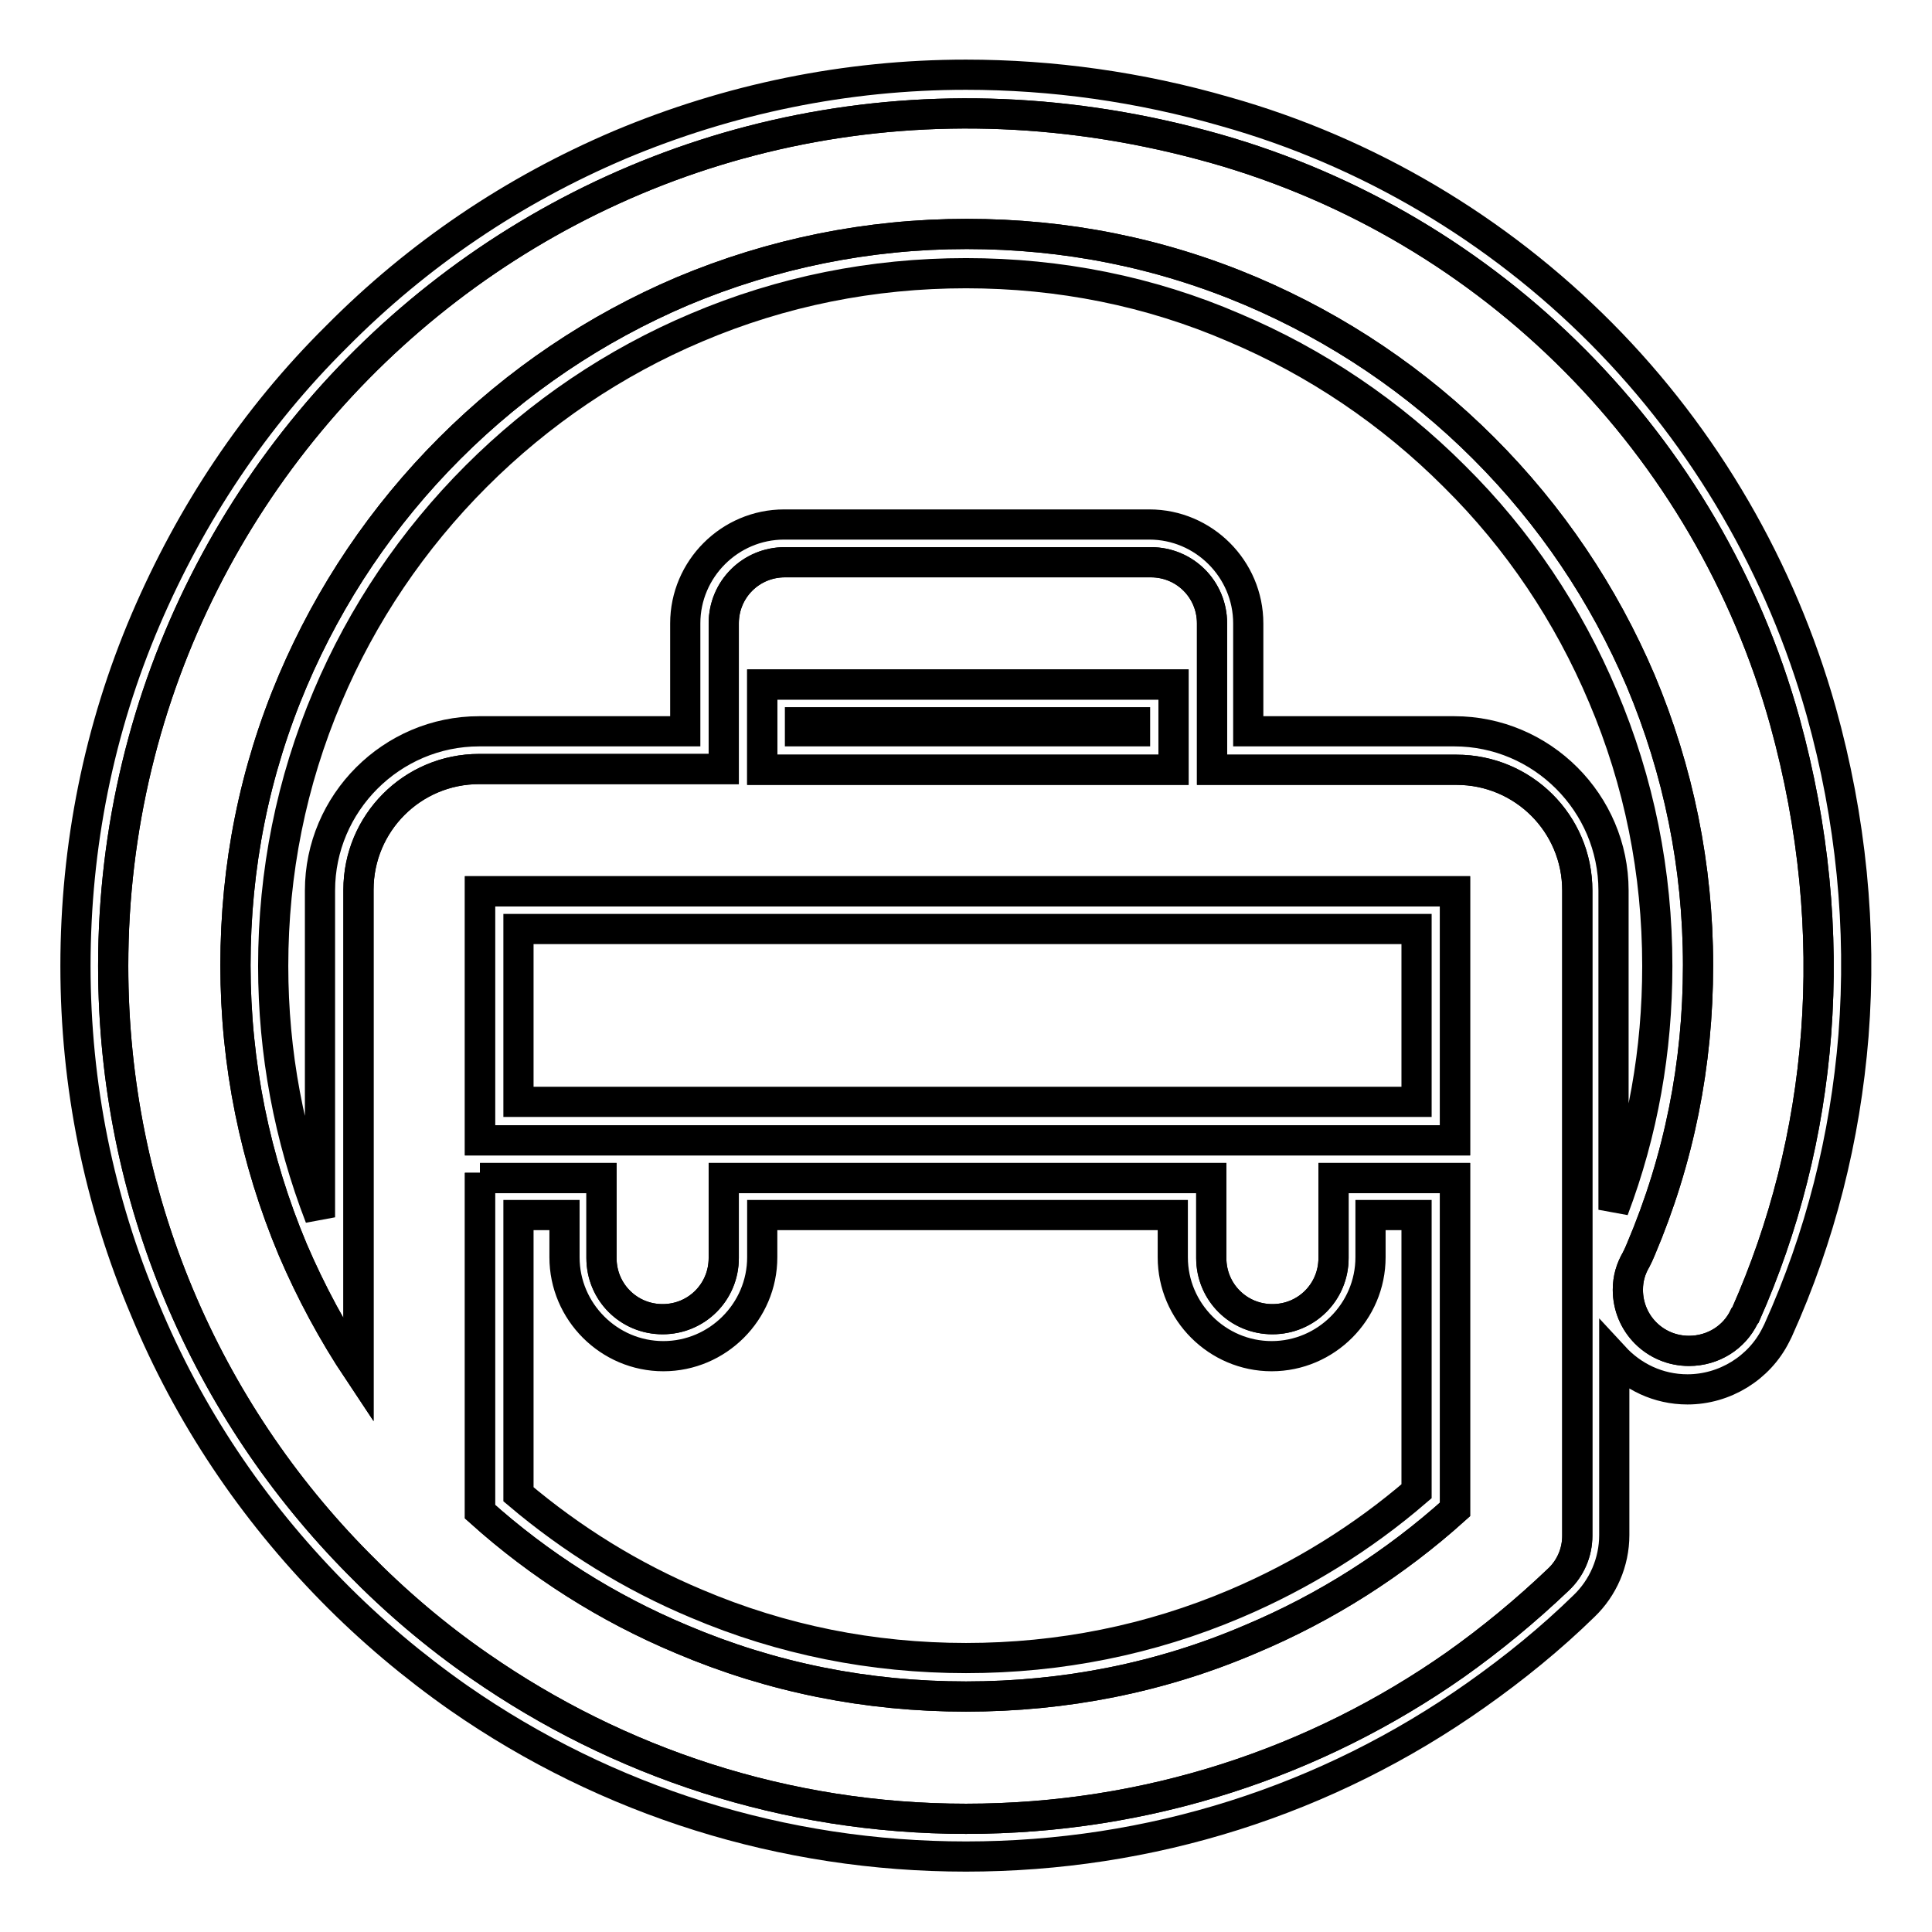
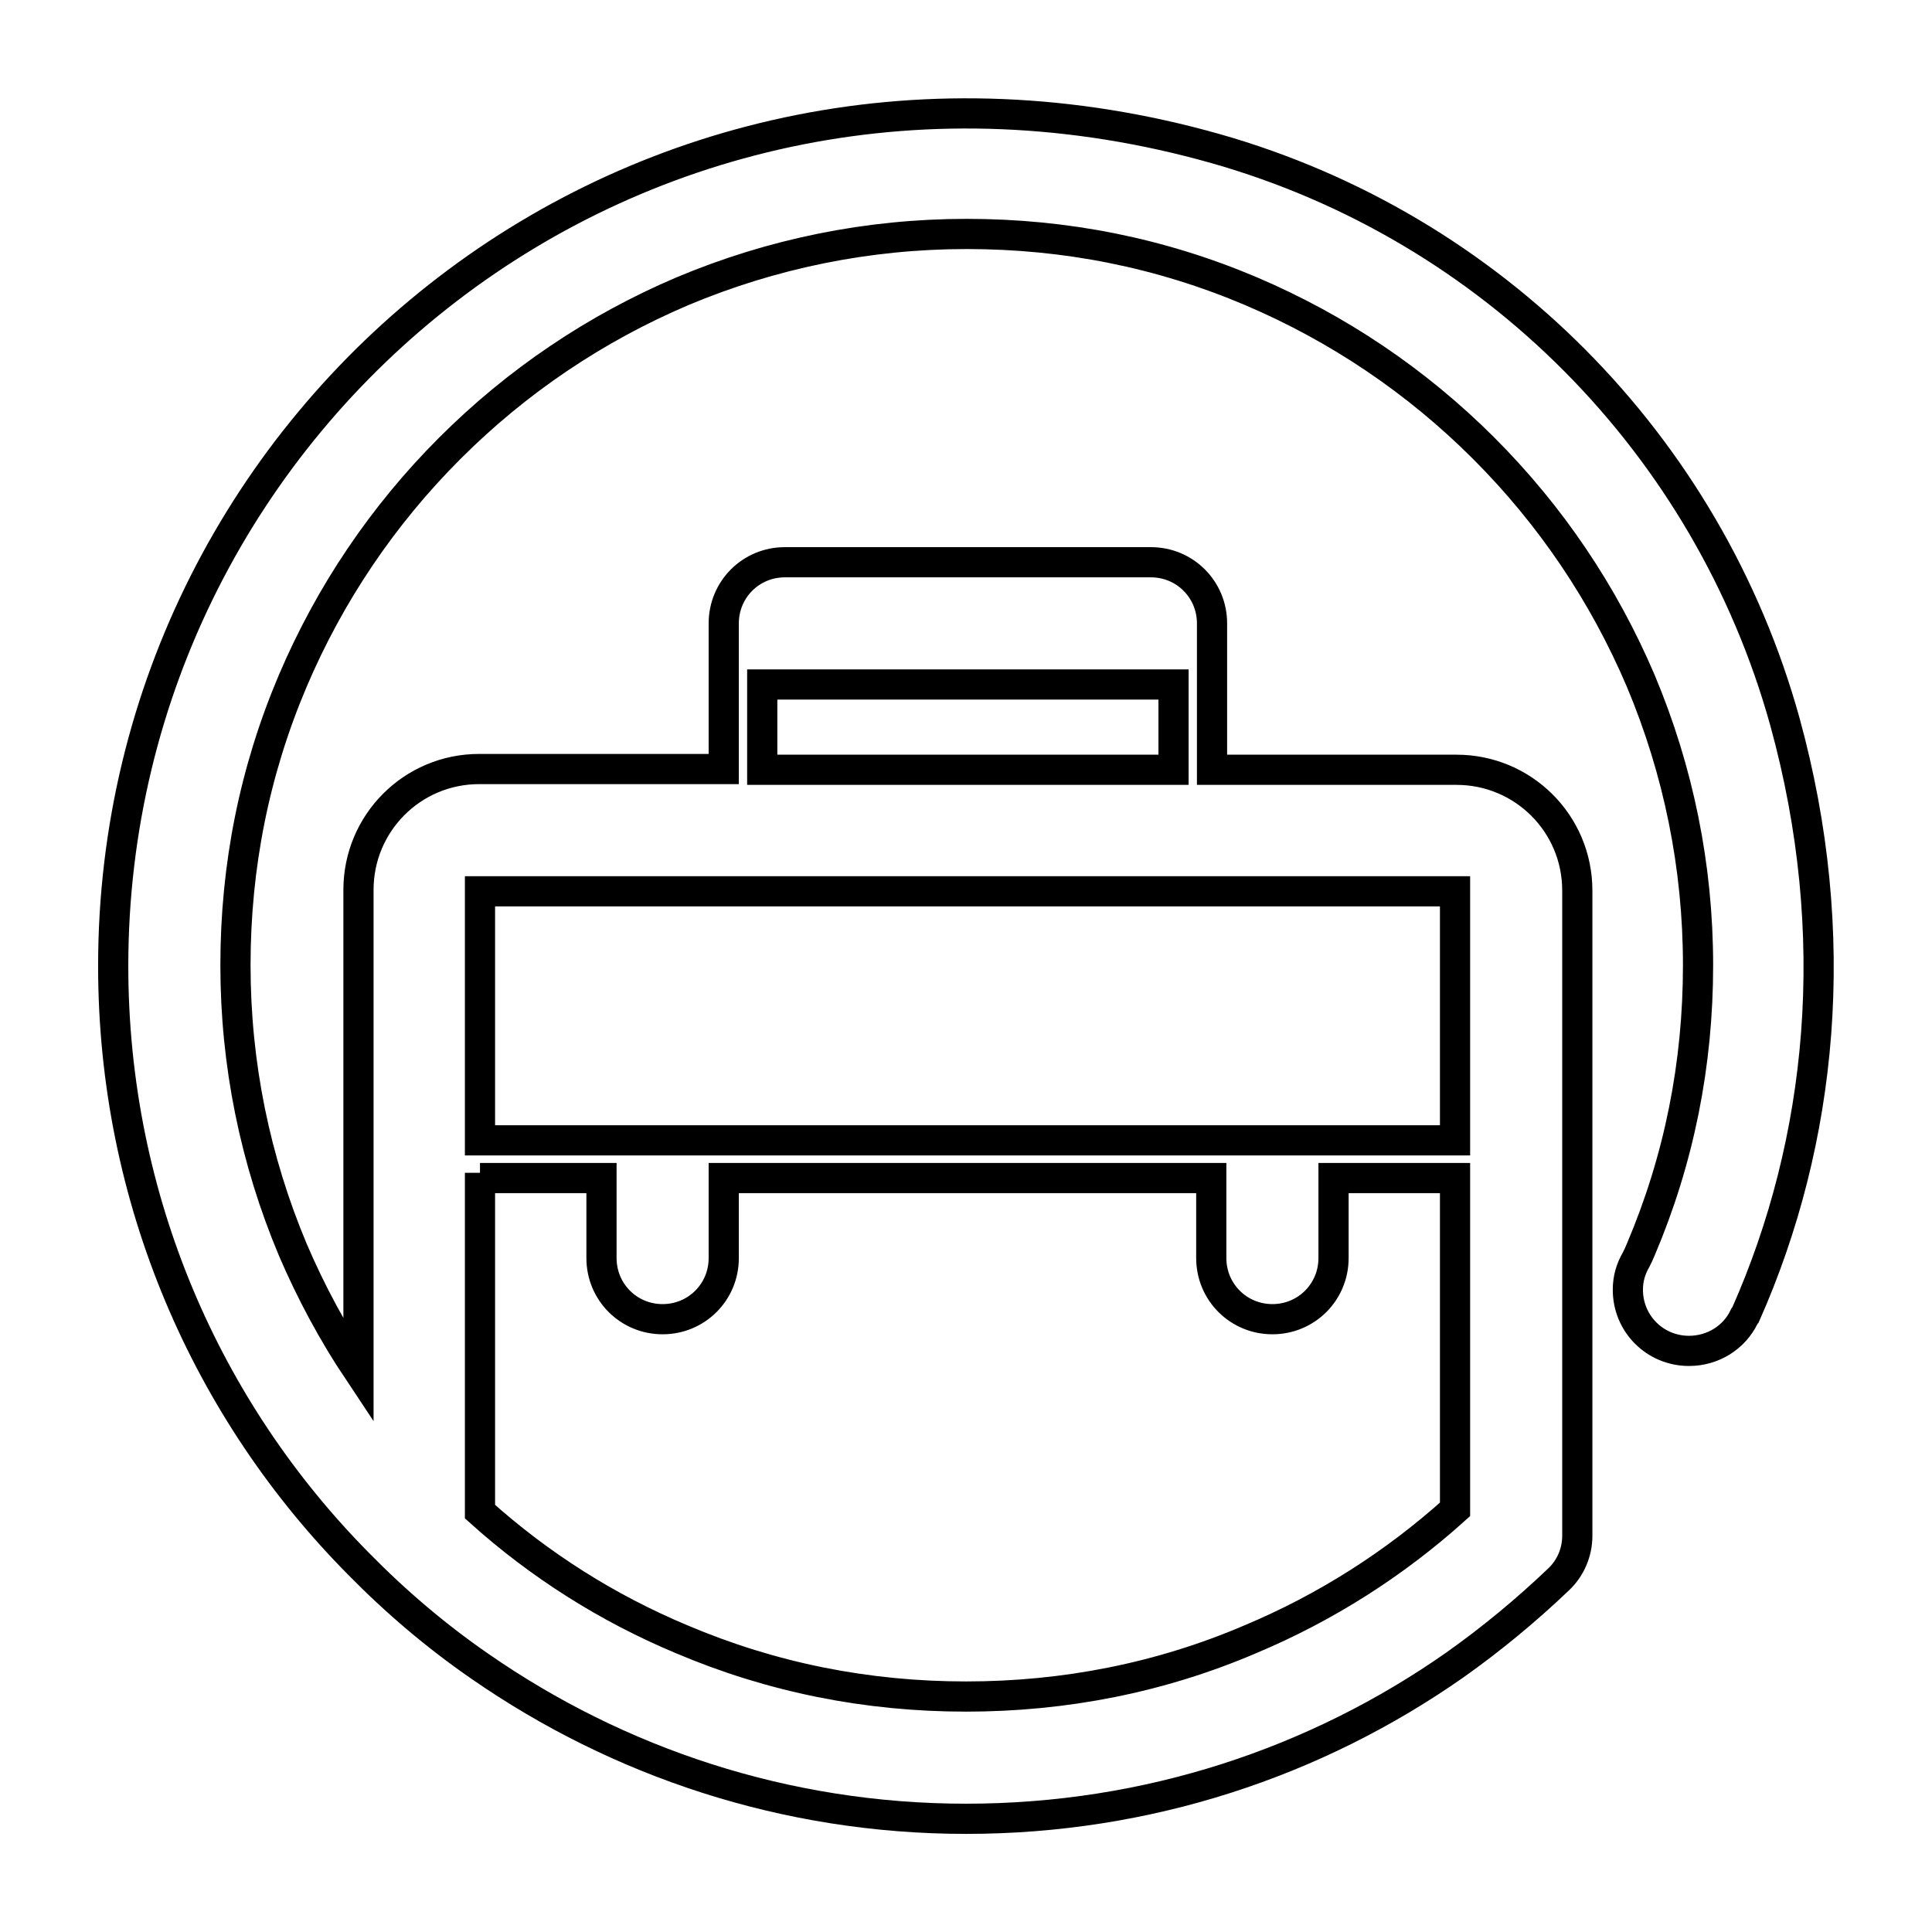
<svg xmlns="http://www.w3.org/2000/svg" version="1.1" x="0px" y="0px" viewBox="0 0 256 256" enable-background="new 0 0 256 256" xml:space="preserve">
  <g>
-     <path stroke-width="4" fill-opacity="0" stroke="#000000" d="M128,246c-24.2,0-47.5-7.3-67.2-21c-6-4.2-11.7-9-16.8-14.2c-10.6-10.8-19-23.3-24.8-37.3 C13.1,159.1,10,143.8,10,128c0-15.9,3.1-31.4,9.3-45.9c6-14,14.4-26.7,25.3-37.5C55.4,33.7,68,25.2,82.1,19.2 c14.5-6.1,30-9.3,45.9-9.3c11.4,0,23,1.6,34.4,4.9c18.8,5.3,36,15.5,49.8,29.4c13.8,13.9,23.8,31.2,29.1,50c4,14.3,5.4,28.8,4.3,43 c-1.1,13.6-4.4,26.7-10,39.1c-0.1,0.2-0.2,0.4-0.3,0.6c-2.2,4.4-6.8,7.2-11.7,7.2c-3.9,0-7.3-1.7-9.7-4.3v23.6c0,3.6-1.5,7-4,9.4 c-4.4,4.3-9.2,8.2-14.3,11.8C175.8,238.6,152.4,246,128,246z M68.7,198c7.1,6,15,10.9,23.6,14.5c11.3,4.8,23.3,7.2,35.7,7.2 c12.4,0,24.4-2.4,35.7-7.2c8.7-3.7,16.8-8.7,24-14.9v-36.6h-6.1v5.6c0,7.2-5.9,13.1-13.1,13.1c-7.2,0-13.1-5.9-13.1-13.1v-5.6H101 v5.6c0,7.2-5.9,13.1-13.1,13.1c-7.2,0-13.1-5.9-13.1-13.1v-5.6h-6.1V198z M128,36.2c-12.4,0-24.4,2.4-35.7,7.2 C81.4,48,71.5,54.7,63.1,63.1C54.7,71.5,48,81.4,43.4,92.3c-4.8,11.3-7.2,23.3-7.2,35.7c0,11.5,2.1,22.7,6.2,33.3V118 c0-11.6,9.5-21.1,21.1-21.1h27.3V82.6c0-7.2,5.9-13.1,13.1-13.1h48.4c7.2,0,13.1,5.9,13.1,13.1v14.3h27.3 c11.6,0,21.1,9.5,21.1,21.1v42.3c3.9-10.3,5.8-21.1,5.8-32.3c0-12.4-2.4-24.4-7.2-35.7c-4.6-10.9-11.2-20.8-19.7-29.2 c-8.4-8.4-18.3-15.1-29.2-19.7C152.4,38.6,140.4,36.2,128,36.2z M187.7,146v-22.9h-119V146H187.7L187.7,146z M150.4,96.9v-1.2H106 v1.2H150.4z" />
-     <path stroke-width="4" fill-opacity="0" stroke="#000000" d="M236.5,95.6c-10.2-36.7-38.8-65.5-75.4-75.9C84.5-2,15,54.9,15,128c0,30.9,12.4,58.9,32.5,79.2 c4.9,5,10.3,9.6,16.1,13.6C81.9,233.5,104.1,241,128,241c24.1,0,46.4-7.5,64.8-20.4c4.8-3.4,9.4-7.2,13.7-11.3 c1.6-1.5,2.5-3.6,2.5-5.8V118c0-8.9-7.2-16-16-16h-32.4V82.6c0-4.5-3.6-8.1-8.1-8.1H104c-4.5,0-8.1,3.6-8.1,8.1v19.3H63.5 c-8.9,0-16,7.2-16,16v63.8c-3.4-5.1-6.3-10.5-8.7-16.1c-5-11.9-7.6-24.6-7.6-37.7s2.5-25.7,7.6-37.7c4.9-11.5,11.9-21.9,20.8-30.8 c8.9-8.9,19.3-15.9,30.8-20.8c11.9-5,24.6-7.6,37.7-7.6c13.1,0,25.7,2.5,37.7,7.6c11.5,4.9,21.9,11.9,30.8,20.8 c8.9,8.9,15.9,19.3,20.8,30.8c5,11.9,7.6,24.6,7.6,37.7s-2.5,25.7-7.6,37.7c-0.2,0.5-0.4,0.9-0.6,1.3l0,0c-0.7,1.2-1.1,2.5-1.1,4 c0,4.5,3.6,8.1,8.1,8.1c3.2,0,6-1.8,7.3-4.5c0.1-0.1,0.1-0.2,0.2-0.3C241.5,151.2,244.3,123.9,236.5,95.6L236.5,95.6z M128,224.8 c-13.1,0-25.7-2.5-37.7-7.6c-9.8-4.1-18.8-9.8-26.7-16.9v-44.9v0.7h16.1v10.6c0,4.5,3.6,8.1,8.1,8.1c4.5,0,8.1-3.6,8.1-8.1v-10.6 h64.6v10.6c0,4.5,3.6,8.1,8.1,8.1c4.5,0,8.1-3.6,8.1-8.1v-10.6h16.1V200c-8,7.2-17.1,13-27.1,17.2 C153.8,222.3,141.1,224.8,128,224.8z M101,90.7h54.5v11.3H101V90.7z M192.8,118.1v33H63.6v-33H192.8L192.8,118.1z" />
    <path stroke-width="4" fill-opacity="0" stroke="#000000" d="M236.5,95.6c-10.2-36.7-38.8-65.5-75.4-75.9C84.5-2,15,54.9,15,128c0,30.9,12.4,58.9,32.5,79.2 c4.9,5,10.3,9.6,16.1,13.6C81.9,233.5,104.1,241,128,241c24.1,0,46.4-7.5,64.8-20.4c4.8-3.4,9.4-7.2,13.7-11.3 c1.6-1.5,2.5-3.6,2.5-5.8V118c0-8.9-7.2-16-16-16h-32.4V82.6c0-4.5-3.6-8.1-8.1-8.1H104c-4.5,0-8.1,3.6-8.1,8.1v19.3H63.5 c-8.9,0-16,7.2-16,16v63.8c-3.4-5.1-6.3-10.5-8.7-16.1c-5-11.9-7.6-24.6-7.6-37.7s2.5-25.7,7.6-37.7c4.9-11.5,11.9-21.9,20.8-30.8 c8.9-8.9,19.3-15.9,30.8-20.8c11.9-5,24.6-7.6,37.7-7.6c13.1,0,25.7,2.5,37.7,7.6c11.5,4.9,21.9,11.9,30.8,20.8 c8.9,8.9,15.9,19.3,20.8,30.8c5,11.9,7.6,24.6,7.6,37.7s-2.5,25.7-7.6,37.7c-0.2,0.5-0.4,0.9-0.6,1.3l0,0c-0.7,1.2-1.1,2.5-1.1,4 c0,4.5,3.6,8.1,8.1,8.1c3.2,0,6-1.8,7.3-4.5c0.1-0.1,0.1-0.2,0.2-0.3C241.5,151.2,244.3,123.9,236.5,95.6L236.5,95.6z M128,224.8 c-13.1,0-25.7-2.5-37.7-7.6c-9.8-4.1-18.8-9.8-26.7-16.9v-44.9v0.7h16.1v10.6c0,4.5,3.6,8.1,8.1,8.1c4.5,0,8.1-3.6,8.1-8.1v-10.6 h64.6v10.6c0,4.5,3.6,8.1,8.1,8.1c4.5,0,8.1-3.6,8.1-8.1v-10.6h16.1V200c-8,7.2-17.1,13-27.1,17.2 C153.8,222.3,141.1,224.8,128,224.8z M101,90.7h54.5v11.3H101V90.7z M192.8,118.1v33H63.6v-33H192.8L192.8,118.1z" />
  </g>
</svg>